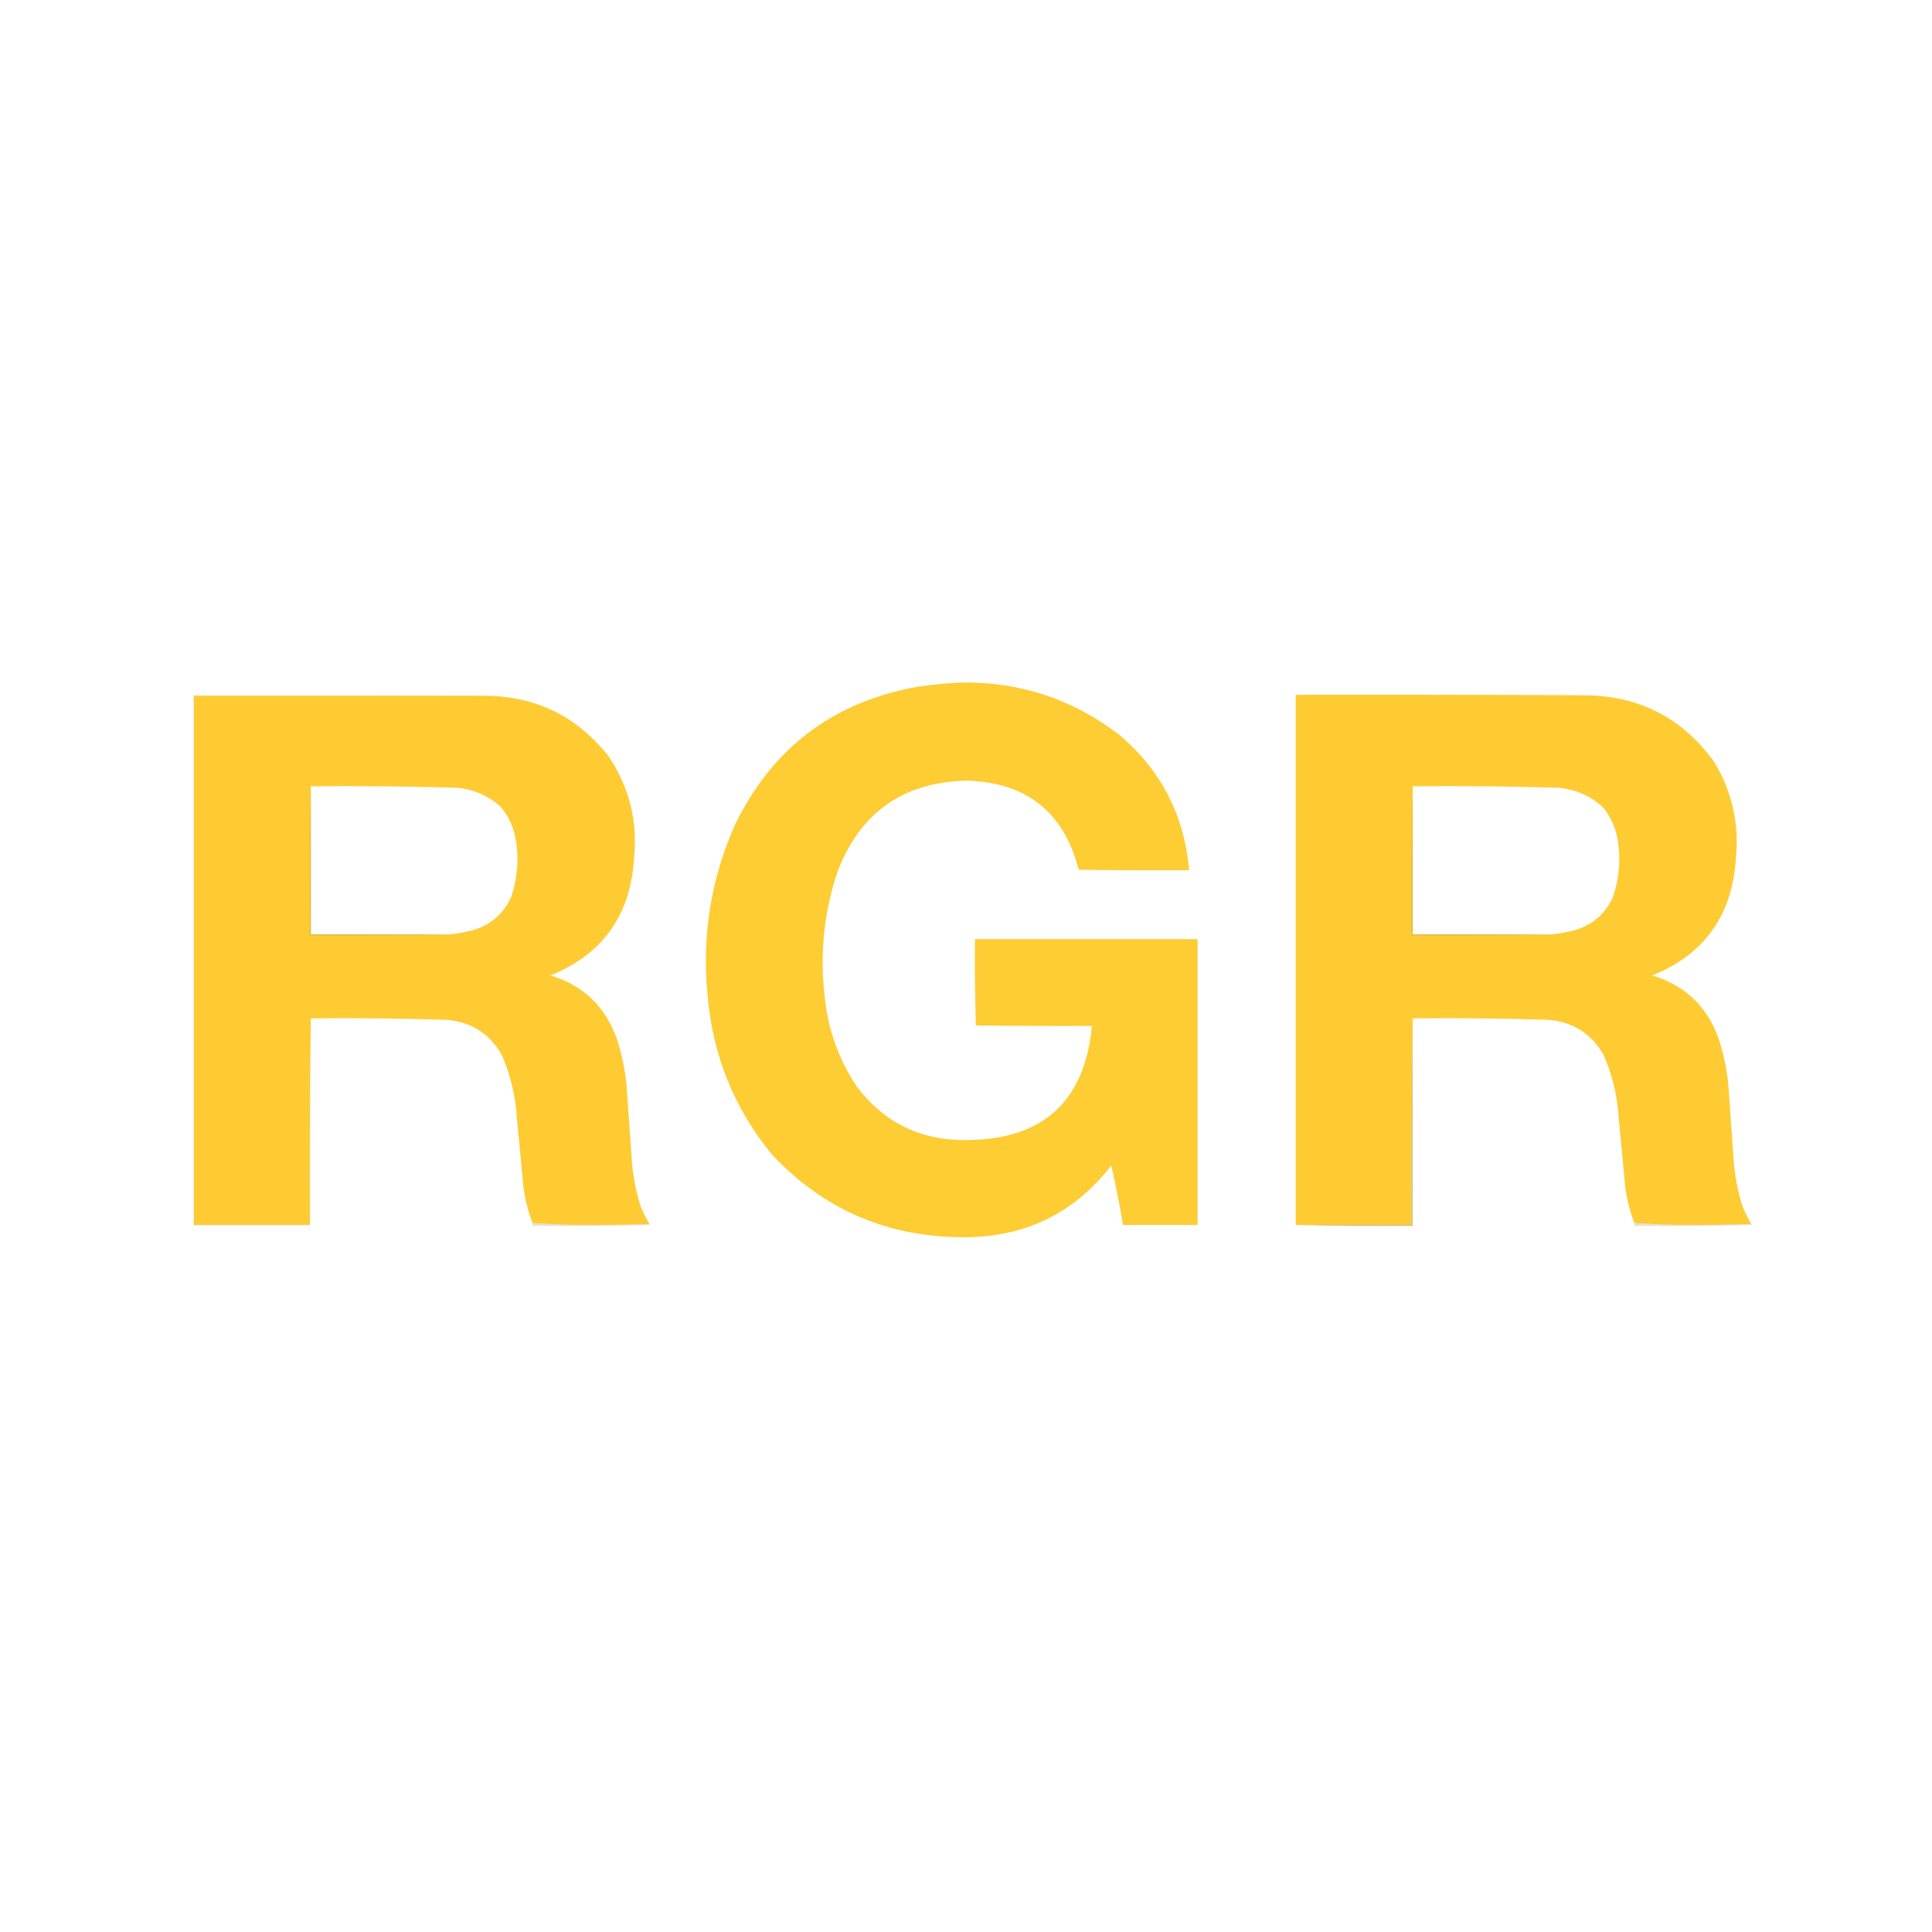
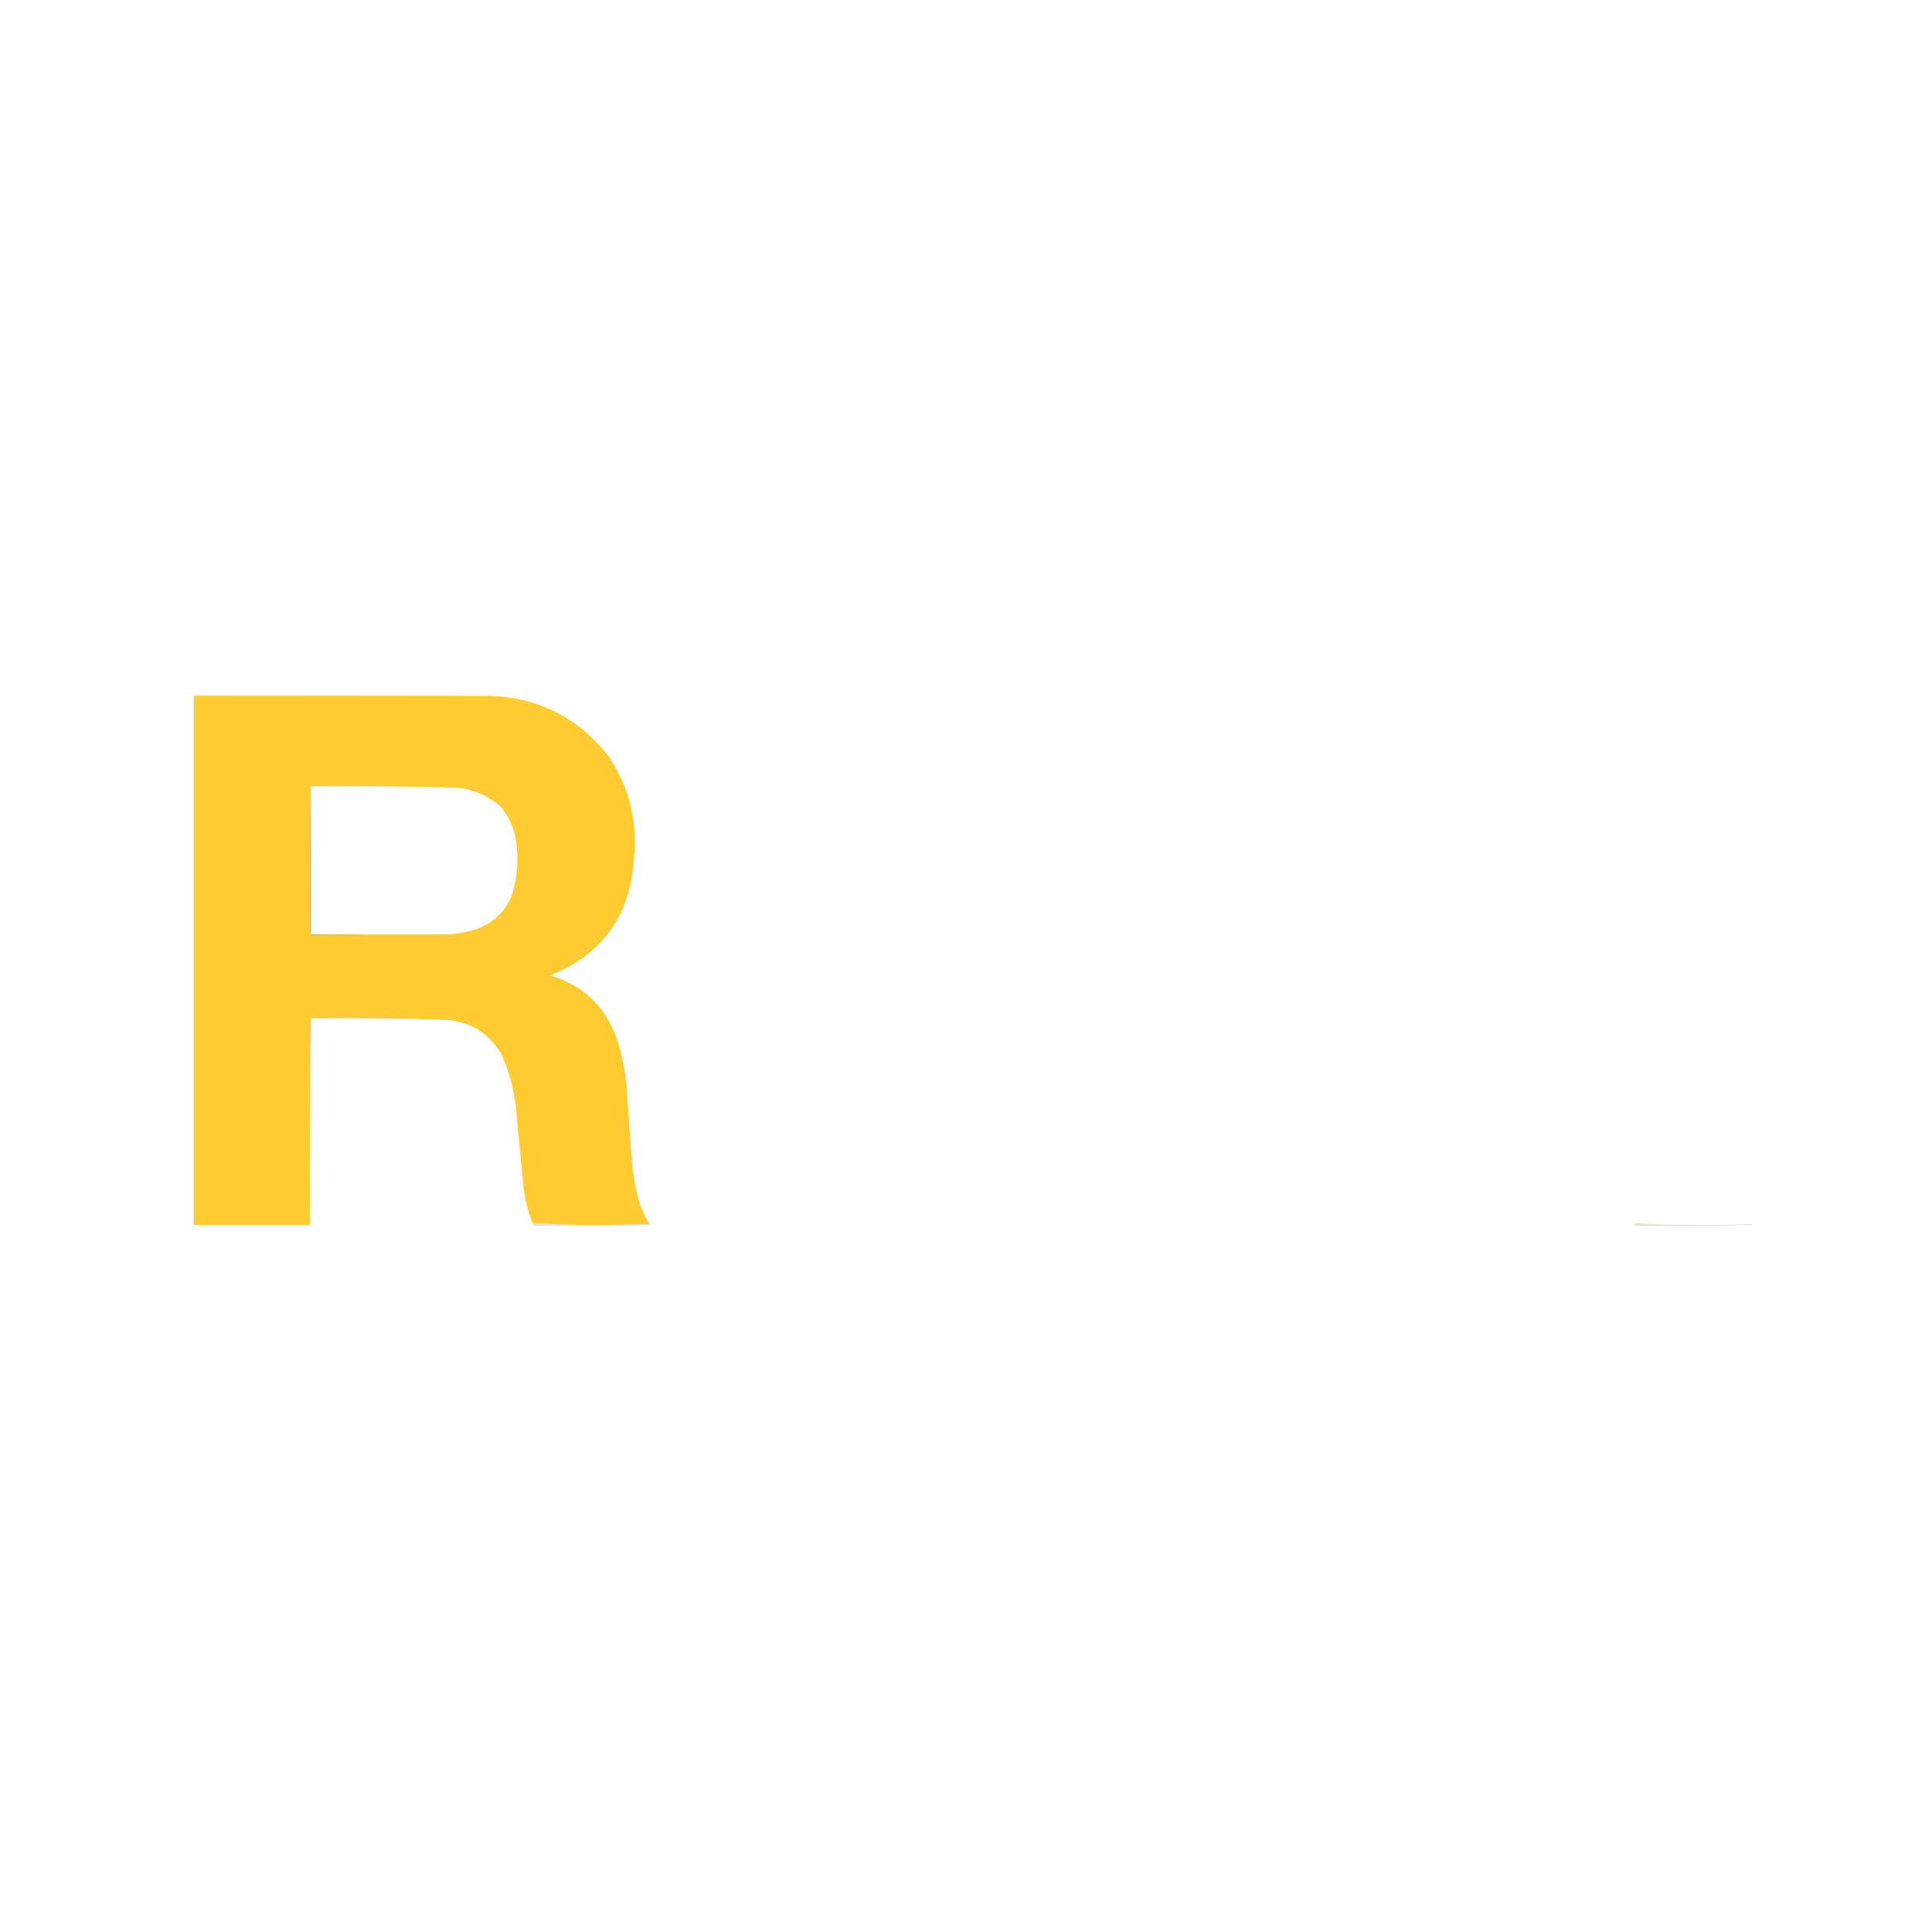
<svg xmlns="http://www.w3.org/2000/svg" version="1.1" width="2048px" height="2048px" style="shape-rendering:geometricPrecision; text-rendering:geometricPrecision; image-rendering:optimizeQuality; fill-rule:evenodd; clip-rule:evenodd">
  <g>
-     <path style="opacity:1" fill="#fecc33" d="M 1017.5,723.5 C 1080.54,722.347 1136.87,740.847 1186.5,779C 1230.84,816.515 1255.51,864.348 1260.5,922.5C 1221.5,922.667 1182.5,922.5 1143.5,922C 1127.75,860.936 1088.25,829.436 1025,827.5C 957.817,828.916 912.15,860.916 888,923.5C 873.64,966.102 868.973,1009.77 874,1054.5C 877.21,1089.8 888.543,1122.14 908,1151.5C 937.214,1190.35 976.381,1209.35 1025.5,1208.5C 1105.93,1207.73 1149.93,1167.4 1157.5,1087.5C 1116.5,1087.67 1075.5,1087.5 1034.5,1087C 1033.5,1056.57 1033.17,1026.07 1033.5,995.5C 1112.17,995.5 1190.83,995.5 1269.5,995.5C 1269.5,1096.5 1269.5,1197.5 1269.5,1298.5C 1243.17,1298.5 1216.83,1298.5 1190.5,1298.5C 1186.91,1277.39 1182.75,1256.39 1178,1235.5C 1138.7,1286.15 1086.7,1311.48 1022,1311.5C 940.925,1311.61 872.925,1282.28 818,1223.5C 777.968,1174.45 755.301,1118.12 750,1054.5C 743.941,991.908 753.607,931.908 779,874.5C 818.503,792.964 883.003,744.131 972.5,728C 987.585,725.797 1002.58,724.297 1017.5,723.5 Z" />
-   </g>
+     </g>
  <g>
    <path style="opacity:0.09" fill="#988a55" d="M 510.5,737.5 C 408.833,737.5 307.167,737.5 205.5,737.5C 205.5,924.5 205.5,1111.5 205.5,1298.5C 246.5,1298.5 287.5,1298.5 328.5,1298.5C 328.167,1225.33 328.501,1152.33 329.5,1079.5C 329.5,1152.83 329.5,1226.17 329.5,1299.5C 287.833,1299.5 246.167,1299.5 204.5,1299.5C 204.5,1111.83 204.5,924.167 204.5,736.5C 306.668,736.167 408.668,736.501 510.5,737.5 Z" />
  </g>
  <g>
    <path style="opacity:1" fill="#fecb33" d="M 510.5,737.5 C 565.966,736.987 610.799,758.32 645,801.5C 667.323,834.753 676.323,871.42 672,911.5C 667.841,970.946 638.341,1011.78 583.5,1034C 618.375,1044.54 641.875,1067.04 654,1101.5C 658.942,1116.82 662.276,1132.49 664,1148.5C 666.037,1176.83 668.037,1205.16 670,1233.5C 671.463,1248.82 674.463,1263.82 679,1278.5C 681.653,1285.14 684.819,1291.47 688.5,1297.5C 668.169,1298.17 647.669,1298.5 627,1298.5C 605.95,1298.49 585.117,1297.82 564.5,1296.5C 559.952,1284.64 556.785,1272.31 555,1259.5C 552.62,1235.17 550.286,1210.84 548,1186.5C 546.737,1162.84 541.403,1140.18 532,1118.5C 518.978,1095.53 499.145,1083.03 472.5,1081C 424.853,1079.56 377.186,1079.06 329.5,1079.5C 328.501,1152.33 328.167,1225.33 328.5,1298.5C 287.5,1298.5 246.5,1298.5 205.5,1298.5C 205.5,1111.5 205.5,924.5 205.5,737.5C 307.167,737.5 408.833,737.5 510.5,737.5 Z M 329.5,833.5 C 380.852,833.056 432.186,833.556 483.5,835C 501.708,836.525 517.542,843.359 531,855.5C 539.568,865.977 544.901,877.977 547,891.5C 550.073,911.584 548.406,931.251 542,950.5C 533.963,968.454 520.463,980.287 501.5,986C 493.276,988.148 484.943,989.648 476.5,990.5C 427.5,990.5 378.5,990.5 329.5,990.5C 329.5,938.167 329.5,885.833 329.5,833.5 Z" />
  </g>
  <g>
-     <path style="opacity:1" fill="#fecb33" d="M 1856.5,1297.5 C 1836.17,1298.17 1815.67,1298.5 1795,1298.5C 1773.95,1298.49 1753.12,1297.82 1732.5,1296.5C 1727.95,1284.64 1724.79,1272.31 1723,1259.5C 1720.62,1235.17 1718.29,1210.84 1716,1186.5C 1714.74,1162.84 1709.4,1140.18 1700,1118.5C 1686.98,1095.53 1667.15,1083.03 1640.5,1081C 1592.85,1079.56 1545.19,1079.06 1497.5,1079.5C 1496.5,1152.33 1496.17,1225.33 1496.5,1298.5C 1455.5,1298.5 1414.5,1298.5 1373.5,1298.5C 1373.5,1111.17 1373.5,923.833 1373.5,736.5C 1475.17,736.333 1576.83,736.5 1678.5,737C 1736.91,737.119 1783.08,760.619 1817,807.5C 1836.33,839.482 1843.99,874.149 1840,911.5C 1835.84,970.946 1806.34,1011.78 1751.5,1034C 1786.38,1044.54 1809.88,1067.04 1822,1101.5C 1826.94,1116.82 1830.28,1132.49 1832,1148.5C 1834.04,1176.83 1836.04,1205.16 1838,1233.5C 1839.46,1248.82 1842.46,1263.82 1847,1278.5C 1849.65,1285.14 1852.82,1291.47 1856.5,1297.5 Z M 1497.5,833.5 C 1548.85,833.056 1600.19,833.556 1651.5,835C 1669.71,836.525 1685.54,843.359 1699,855.5C 1707.57,865.977 1712.9,877.977 1715,891.5C 1718.07,911.584 1716.41,931.251 1710,950.5C 1701.96,968.454 1688.46,980.287 1669.5,986C 1661.28,988.148 1652.94,989.648 1644.5,990.5C 1595.5,990.5 1546.5,990.5 1497.5,990.5C 1497.5,938.167 1497.5,885.833 1497.5,833.5 Z" />
+     </g>
+   <g>
+     <path style="opacity:0.361" fill="#9e8d56" d="M 329.5,833.5 C 329.5,885.833 329.5,938.167 329.5,990.5C 427.336,991.499 378.003,991.832 328.5,991.5C 328.168,938.664 328.501,885.997 329.5,833.5 Z" />
  </g>
  <g>
-     <path style="opacity:0.361" fill="#9e8d56" d="M 329.5,833.5 C 329.5,885.833 329.5,938.167 329.5,990.5C 378.5,990.5 427.5,990.5 476.5,990.5C 427.336,991.499 378.003,991.832 328.5,991.5C 328.168,938.664 328.501,885.997 329.5,833.5 Z" />
-   </g>
+     </g>
  <g>
-     <path style="opacity:0.361" fill="#9e8d56" d="M 1497.5,833.5 C 1497.5,885.833 1497.5,938.167 1497.5,990.5C 1546.5,990.5 1595.5,990.5 1644.5,990.5C 1595.34,991.499 1546,991.832 1496.5,991.5C 1496.17,938.664 1496.5,885.997 1497.5,833.5 Z" />
-   </g>
-   <g>
-     <path style="opacity:0.58" fill="#a19054" d="M 1497.5,1079.5 C 1497.5,1152.83 1497.5,1226.17 1497.5,1299.5C 1456,1299.83 1414.66,1299.5 1373.5,1298.5C 1414.5,1298.5 1455.5,1298.5 1496.5,1298.5C 1496.17,1225.33 1496.5,1152.33 1497.5,1079.5 Z" />
-   </g>
+     </g>
  <g>
    <path style="opacity:0.247" fill="#978a5a" d="M 564.5,1296.5 C 585.117,1297.82 605.95,1298.49 627,1298.5C 647.669,1298.5 668.169,1298.17 688.5,1297.5C 689.043,1297.56 689.376,1297.89 689.5,1298.5C 647.839,1299.5 606.172,1299.83 564.5,1299.5C 564.5,1298.5 564.5,1297.5 564.5,1296.5 Z" />
  </g>
  <g>
    <path style="opacity:0.247" fill="#978a5a" d="M 1732.5,1296.5 C 1753.12,1297.82 1773.95,1298.49 1795,1298.5C 1815.67,1298.5 1836.17,1298.17 1856.5,1297.5C 1857.04,1297.56 1857.38,1297.89 1857.5,1298.5C 1815.84,1299.5 1774.17,1299.83 1732.5,1299.5C 1732.5,1298.5 1732.5,1297.5 1732.5,1296.5 Z" />
  </g>
</svg>